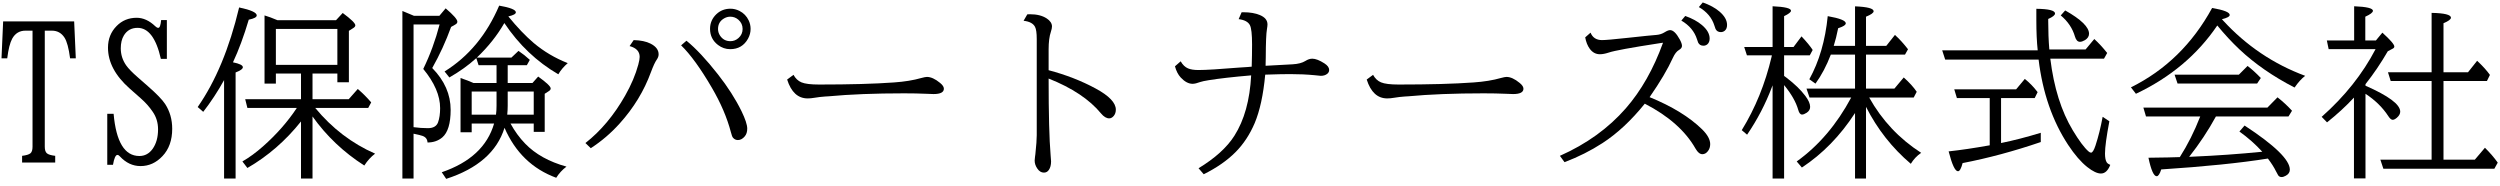
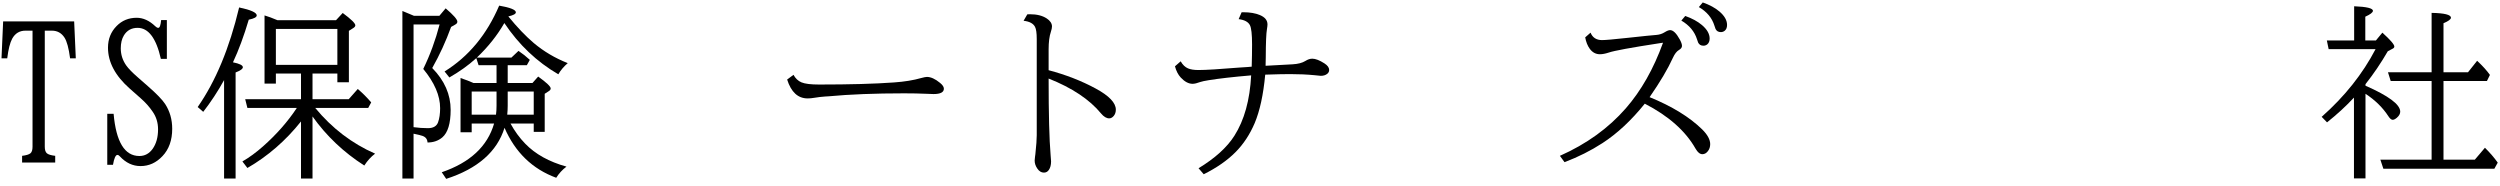
<svg xmlns="http://www.w3.org/2000/svg" width="323" height="24" viewBox="0 0 323 24" fill="none">
  <path d="M304.132 12.609C303.093 13.727 301.933 14.793 300.652 15.809L299.96 15.094C302.929 12.469 305.25 9.555 306.921 6.352H300.863L300.628 5.227H304.156V0.809C305.773 0.871 306.582 1.066 306.582 1.395C306.582 1.605 306.253 1.859 305.597 2.156V5.227H306.968L307.8 4.219C308.832 5.148 309.347 5.746 309.347 6.012C309.347 6.121 309.281 6.211 309.148 6.281L308.503 6.621C307.621 8.145 306.66 9.562 305.621 10.875V11.074C308.613 12.387 310.109 13.504 310.109 14.426C310.109 14.699 309.964 14.961 309.675 15.211C309.464 15.391 309.285 15.48 309.136 15.48C308.964 15.48 308.777 15.324 308.574 15.012C307.855 13.902 306.871 12.938 305.621 12.117V23.051H304.132V12.609ZM314.164 20.625V10.465H308.878L308.527 9.34H314.164V1.664C315.828 1.695 316.66 1.902 316.66 2.285C316.66 2.496 316.339 2.734 315.699 3V9.34H318.863L320.046 7.852C320.757 8.516 321.308 9.125 321.699 9.68L321.312 10.465H315.699V20.625H319.753L321.054 19.09C321.71 19.738 322.261 20.379 322.707 21.012L322.273 21.797H307.929L307.542 20.625H314.164Z" fill="black" />
-   <path d="M287.071 2.484C287.11 2.523 287.157 2.574 287.211 2.637C290.204 5.895 293.743 8.281 297.829 9.797C297.368 10.148 296.911 10.652 296.458 11.309C293.692 9.887 291.317 8.242 289.333 6.375C288.364 5.461 287.411 4.434 286.473 3.293C283.918 7.066 280.415 10.008 275.961 12.117L275.317 11.285C279.786 9.074 283.282 5.656 285.805 1.031C287.321 1.289 288.079 1.59 288.079 1.934C288.079 2.137 287.743 2.32 287.071 2.484ZM286.297 15.047C285.305 16.859 284.153 18.598 282.84 20.262L283.344 20.238C286.297 20.113 289.278 19.902 292.286 19.605C291.426 18.66 290.442 17.789 289.333 16.992L290 16.219C293.899 18.773 295.848 20.672 295.848 21.914C295.848 22.25 295.676 22.512 295.333 22.699C295.129 22.816 294.946 22.875 294.782 22.875C294.586 22.875 294.438 22.797 294.336 22.641C294.305 22.602 294.211 22.43 294.055 22.125C293.821 21.641 293.473 21.094 293.012 20.484C289.45 21.055 284.856 21.523 279.231 21.891C279.043 22.477 278.848 22.77 278.645 22.77C278.27 22.77 277.915 21.973 277.579 20.379C279.571 20.355 280.922 20.328 281.633 20.297C282.641 18.719 283.52 16.969 284.27 15.047H277.262L276.922 13.898H292.954L294.254 12.574C294.926 13.098 295.551 13.676 296.129 14.309L295.672 15.047H286.297ZM289.262 9.645L290.387 8.52C290.973 8.973 291.543 9.492 292.098 10.078L291.618 10.793H281.34L280.954 9.645H289.262Z" fill="black" />
-   <path d="M263.388 7.699H251.318L250.931 6.504H263.271C263.154 5.426 263.095 4.133 263.095 2.625V1.137C264.705 1.152 265.509 1.355 265.509 1.746C265.509 1.957 265.216 2.191 264.63 2.449V2.719C264.63 4.016 264.677 5.238 264.771 6.387H269.458L270.583 5.039C271.146 5.555 271.701 6.156 272.248 6.844L271.837 7.582H264.9C265.353 11.293 266.322 14.379 267.806 16.84C268.611 18.176 269.287 19.082 269.833 19.559C269.958 19.668 270.068 19.723 270.162 19.723C270.341 19.723 270.533 19.418 270.736 18.809C271.103 17.691 271.412 16.453 271.662 15.094L272.529 15.668C272.154 17.645 271.966 19.035 271.966 19.84C271.966 20.363 272.041 20.742 272.189 20.977C272.283 21.109 272.435 21.219 272.646 21.305C272.357 22.047 271.955 22.418 271.439 22.418C270.97 22.418 270.384 22.141 269.681 21.586C268.869 20.945 268.044 19.992 267.208 18.727C265.177 15.641 263.904 11.965 263.388 7.699ZM258.537 12.668V18.48C260.146 18.152 261.857 17.711 263.669 17.156V18.352C260.216 19.531 256.849 20.438 253.568 21.07C253.388 21.773 253.189 22.125 252.97 22.125C252.603 22.125 252.201 21.27 251.763 19.559C253.287 19.395 255.056 19.133 257.072 18.773V12.668H252.83L252.49 11.543H260.482L261.607 10.195C262.224 10.688 262.775 11.258 263.259 11.906L262.884 12.668H258.537ZM266.822 1.348C268.876 2.504 269.904 3.508 269.904 4.359C269.904 4.695 269.724 4.973 269.365 5.191C269.123 5.332 268.912 5.402 268.732 5.402C268.435 5.402 268.22 5.18 268.087 4.734C267.783 3.672 267.169 2.758 266.248 1.992L266.822 1.348Z" fill="black" />
-   <path d="M241.088 11.449H244.756L245.963 10.008C246.69 10.656 247.249 11.273 247.639 11.859L247.252 12.598H241.499C243.139 15.535 245.377 17.918 248.213 19.746C247.667 20.121 247.221 20.594 246.877 21.164C244.479 19.133 242.549 16.68 241.088 13.805V23.062H239.67V14.602C237.772 17.531 235.483 19.879 232.803 21.645L232.135 20.859C234.963 18.836 237.311 16.082 239.178 12.598H233.788L233.401 11.449H239.67V7.055H236.542C236.002 8.469 235.342 9.719 234.561 10.805L233.764 10.242C235.038 7.945 235.831 5.227 236.143 2.086C237.698 2.359 238.475 2.668 238.475 3.012C238.475 3.223 238.147 3.434 237.491 3.645C237.311 4.535 237.12 5.297 236.917 5.93H239.67V0.82C241.272 0.883 242.073 1.094 242.073 1.453C242.073 1.656 241.745 1.891 241.088 2.156V5.93H243.702L244.827 4.512C245.389 5.02 245.952 5.637 246.514 6.363L246.127 7.055H241.088V11.449ZM228.924 7.148H225.702L225.35 6.07H229.018V0.809C230.604 0.879 231.397 1.07 231.397 1.383C231.397 1.57 231.1 1.805 230.506 2.086V6.07H231.725L232.756 4.699C233.436 5.426 233.917 6.012 234.198 6.457L233.823 7.148H230.506V9.809C230.584 9.863 230.69 9.941 230.823 10.043C231.862 10.84 232.663 11.613 233.225 12.363C233.655 12.926 233.87 13.406 233.87 13.805C233.87 14.117 233.721 14.371 233.424 14.566C233.182 14.723 232.983 14.801 232.827 14.801C232.608 14.801 232.444 14.602 232.334 14.203C232.053 13.203 231.444 12.133 230.506 10.992V23.062H229.018V11.027L228.936 11.238C228.116 13.41 227.045 15.465 225.725 17.402L225.034 16.816C226.784 13.98 228.069 10.82 228.889 7.336L228.924 7.148Z" fill="black" />
  <path d="M205.5 4.219C205.757 4.859 206.253 5.18 206.988 5.18C207.417 5.18 208.527 5.082 210.316 4.887C212.324 4.668 213.558 4.543 214.019 4.512C214.41 4.48 214.765 4.363 215.085 4.16C215.375 3.98 215.605 3.891 215.777 3.891C216.167 3.891 216.582 4.289 217.019 5.086C217.214 5.438 217.312 5.719 217.312 5.93C217.312 6.133 217.183 6.309 216.925 6.457C216.628 6.629 216.367 6.965 216.14 7.465C215.484 8.91 214.48 10.605 213.128 12.551C216.019 13.73 218.281 15.117 219.914 16.711C220.609 17.398 220.957 18.035 220.957 18.621C220.957 18.973 220.859 19.273 220.664 19.523C220.46 19.789 220.222 19.922 219.949 19.922C219.628 19.922 219.332 19.68 219.058 19.195C217.761 16.914 215.578 14.98 212.507 13.395C210.765 15.559 208.941 17.258 207.035 18.492C205.542 19.461 203.91 20.281 202.136 20.953L201.539 20.133C204.976 18.609 207.816 16.562 210.058 13.992C212.042 11.719 213.644 8.895 214.863 5.52L214.453 5.578C210.734 6.148 208.527 6.555 207.832 6.797C207.402 6.938 207.027 7.008 206.707 7.008C206.183 7.008 205.75 6.777 205.406 6.316C205.117 5.926 204.917 5.43 204.808 4.828L205.5 4.219ZM217.734 2.062C218.617 2.375 219.335 2.766 219.89 3.234C220.554 3.797 220.886 4.379 220.886 4.98C220.886 5.316 220.781 5.57 220.57 5.742C220.421 5.852 220.261 5.906 220.089 5.906C219.761 5.906 219.531 5.77 219.398 5.496C219.375 5.449 219.328 5.312 219.257 5.086C218.937 4.07 218.261 3.262 217.23 2.66L217.734 2.062ZM219.996 0.316C220.871 0.621 221.585 1.008 222.14 1.477C222.804 2.039 223.136 2.621 223.136 3.223C223.136 3.566 223.031 3.82 222.82 3.984C222.671 4.094 222.511 4.148 222.339 4.148C222.011 4.148 221.781 4.012 221.648 3.738C221.625 3.691 221.578 3.555 221.507 3.328C221.195 2.312 220.523 1.508 219.492 0.914L219.996 0.316Z" fill="black" />
-   <path d="M177.399 9.668C177.657 10.137 178 10.461 178.43 10.641C178.875 10.828 179.633 10.922 180.704 10.922C184.68 10.922 187.907 10.832 190.383 10.652C191.727 10.559 192.903 10.367 193.911 10.078C194.254 9.984 194.497 9.938 194.637 9.938C195.145 9.938 195.711 10.195 196.336 10.711C196.665 10.977 196.829 11.227 196.829 11.461C196.829 11.922 196.383 12.152 195.493 12.152C195.329 12.152 195.016 12.141 194.555 12.117C193.688 12.078 192.731 12.059 191.684 12.059C187.942 12.059 184.684 12.188 181.911 12.445C181.856 12.445 181.719 12.453 181.5 12.469C181.04 12.5 180.575 12.555 180.106 12.633C179.793 12.688 179.5 12.715 179.227 12.715C177.977 12.715 177.094 11.902 176.579 10.277L177.399 9.668Z" fill="black" />
  <path d="M152.544 7.922C152.802 8.375 153.119 8.68 153.494 8.836C153.822 8.977 154.267 9.047 154.83 9.047C155.791 9.047 157.548 8.941 160.103 8.73C160.244 8.715 160.603 8.691 161.181 8.66C161.369 8.645 161.548 8.629 161.72 8.613C161.751 7.613 161.767 6.66 161.767 5.754C161.767 4.434 161.673 3.598 161.486 3.246C161.267 2.824 160.783 2.566 160.033 2.473L160.419 1.582C160.513 1.582 160.583 1.582 160.63 1.582C161.49 1.582 162.205 1.703 162.775 1.945C163.431 2.219 163.759 2.621 163.759 3.152C163.759 3.285 163.736 3.492 163.689 3.773C163.595 4.297 163.544 5.5 163.537 7.383C163.537 7.625 163.529 7.996 163.513 8.496L163.783 8.484C165.462 8.391 166.533 8.332 166.994 8.309C167.705 8.27 168.259 8.125 168.658 7.875C168.962 7.68 169.259 7.582 169.548 7.582C169.962 7.582 170.486 7.785 171.119 8.191C171.525 8.457 171.728 8.738 171.728 9.035C171.728 9.23 171.65 9.395 171.494 9.527C171.275 9.707 170.994 9.797 170.65 9.797C170.619 9.797 170.345 9.77 169.83 9.715C168.853 9.621 167.802 9.574 166.677 9.574C165.896 9.574 164.826 9.598 163.466 9.645C163.224 12.238 162.771 14.324 162.107 15.902C161.482 17.371 160.658 18.621 159.634 19.652C158.564 20.73 157.193 21.684 155.521 22.512L154.853 21.738C156.986 20.441 158.529 19.043 159.482 17.543C160.763 15.527 161.486 12.926 161.65 9.738C159.353 9.934 157.529 10.141 156.177 10.359C155.646 10.445 155.279 10.523 155.076 10.594C154.662 10.75 154.33 10.828 154.08 10.828C153.564 10.828 153.052 10.555 152.544 10.008C152.208 9.641 151.962 9.16 151.806 8.566L152.544 7.922Z" fill="black" />
  <path d="M132.729 1.852C132.885 1.844 133.002 1.84 133.08 1.84C133.971 1.84 134.693 2.023 135.248 2.391C135.693 2.688 135.916 3.031 135.916 3.422C135.916 3.594 135.869 3.82 135.775 4.102C135.58 4.672 135.482 5.434 135.482 6.387V9.07C137.701 9.656 139.729 10.445 141.564 11.438C143.299 12.375 144.166 13.285 144.166 14.168C144.166 14.488 144.076 14.758 143.896 14.977C143.717 15.188 143.521 15.293 143.311 15.293C142.959 15.293 142.607 15.082 142.256 14.66C140.771 12.855 138.514 11.352 135.482 10.148C135.482 14.727 135.568 18.031 135.74 20.062C135.779 20.414 135.799 20.676 135.799 20.848C135.799 21.316 135.701 21.688 135.506 21.961C135.35 22.188 135.139 22.301 134.873 22.301C134.537 22.301 134.252 22.125 134.018 21.773C133.791 21.445 133.678 21.102 133.678 20.742C133.678 20.648 133.693 20.484 133.725 20.25C133.74 20.172 133.756 20.059 133.771 19.91C133.889 18.801 133.947 17.988 133.947 17.473V5.039C133.947 4.273 133.873 3.75 133.725 3.469C133.498 3.031 133.006 2.77 132.248 2.684L132.729 1.852Z" fill="black" />
  <path d="M102.519 9.668C102.776 10.137 103.12 10.461 103.55 10.641C103.995 10.828 104.753 10.922 105.823 10.922C109.8 10.922 113.026 10.832 115.503 10.652C116.847 10.559 118.022 10.367 119.03 10.078C119.374 9.984 119.616 9.938 119.757 9.938C120.265 9.938 120.831 10.195 121.456 10.711C121.784 10.977 121.948 11.227 121.948 11.461C121.948 11.922 121.503 12.152 120.612 12.152C120.448 12.152 120.136 12.141 119.675 12.117C118.808 12.078 117.851 12.059 116.804 12.059C113.062 12.059 109.804 12.188 107.03 12.445C106.976 12.445 106.839 12.453 106.62 12.469C106.159 12.5 105.694 12.555 105.226 12.633C104.913 12.688 104.62 12.715 104.347 12.715C103.097 12.715 102.214 11.902 101.698 10.277L102.519 9.668Z" fill="black" />
-   <path d="M75.637 18.48C77.621 16.926 79.332 14.883 80.769 12.352C81.559 10.961 82.125 9.625 82.469 8.344C82.586 7.906 82.644 7.574 82.644 7.348C82.644 6.652 82.211 6.188 81.344 5.953L81.871 5.18C82.769 5.203 83.496 5.355 84.051 5.637C84.746 5.988 85.094 6.449 85.094 7.02C85.094 7.238 85.019 7.457 84.871 7.676C84.652 7.98 84.394 8.531 84.098 9.328C83.215 11.742 81.871 13.949 80.066 15.949C78.957 17.184 77.711 18.25 76.328 19.148L75.637 18.48ZM88.691 5.262C89.902 6.246 91.262 7.699 92.769 9.621C94.027 11.223 95.039 12.805 95.805 14.367C96.297 15.383 96.543 16.133 96.543 16.617C96.543 17.031 96.438 17.363 96.227 17.613C95.961 17.934 95.664 18.094 95.336 18.094C95.078 18.094 94.863 17.988 94.691 17.777C94.613 17.684 94.527 17.453 94.434 17.086C93.949 15.234 93.133 13.324 91.984 11.355C90.523 8.848 89.195 7.016 88 5.859L88.691 5.262ZM94.375 1.125C94.773 1.125 95.16 1.219 95.535 1.406C96.074 1.68 96.473 2.09 96.731 2.637C96.894 2.98 96.977 3.348 96.977 3.738C96.977 4.176 96.867 4.594 96.648 4.992C96.148 5.898 95.379 6.352 94.34 6.352C93.762 6.352 93.238 6.172 92.769 5.812C92.082 5.289 91.738 4.594 91.738 3.727C91.738 2.984 92.012 2.352 92.559 1.828C93.059 1.359 93.664 1.125 94.375 1.125ZM94.352 2.156C94.094 2.156 93.848 2.219 93.613 2.344C93.051 2.641 92.769 3.109 92.769 3.75C92.769 4.047 92.852 4.324 93.016 4.582C93.336 5.074 93.785 5.32 94.363 5.32C94.762 5.32 95.113 5.184 95.418 4.91C95.769 4.598 95.945 4.207 95.945 3.738C95.945 3.262 95.762 2.863 95.394 2.543C95.098 2.285 94.75 2.156 94.352 2.156Z" fill="black" />
  <path d="M65.595 8.426V10.723H68.794L69.532 9.891C70.61 10.664 71.149 11.176 71.149 11.426C71.149 11.559 71.067 11.676 70.903 11.777L70.376 12.117V17.039H68.958V15.961H65.958C66.489 16.938 67.122 17.805 67.856 18.562C69.161 19.914 70.939 20.902 73.189 21.527C72.657 21.926 72.216 22.406 71.864 22.969C68.786 21.836 66.56 19.684 65.185 16.512C64.224 19.598 61.712 21.797 57.649 23.109L57.075 22.254C60.731 21.004 62.985 18.906 63.837 15.961H60.942V17.086H59.501V10.078C60.173 10.305 60.731 10.52 61.177 10.723H64.153V8.426H61.833L61.54 7.512L61.458 7.582C60.497 8.449 59.364 9.258 58.06 10.008L57.438 9.234C60.54 7.312 62.892 4.477 64.493 0.727C65.931 0.977 66.649 1.266 66.649 1.594C66.649 1.797 66.325 1.973 65.677 2.121C66.817 3.52 67.911 4.664 68.958 5.555C70.247 6.641 71.712 7.508 73.353 8.156C72.845 8.594 72.439 9.074 72.134 9.598C69.36 7.988 67.036 5.781 65.161 2.977C64.247 4.57 63.063 6.059 61.61 7.441H66.075L66.989 6.574C67.513 6.926 68.001 7.312 68.454 7.734L68.067 8.426H65.595ZM65.536 14.812H68.958V11.824H65.595V13.676C65.595 14.02 65.575 14.398 65.536 14.812ZM64.083 14.812C64.13 14.461 64.153 14.074 64.153 13.652V11.824H60.942V14.812H64.083ZM55.845 8.789C57.431 10.406 58.224 12.207 58.224 14.191C58.224 15.949 57.864 17.137 57.145 17.754C56.622 18.191 55.985 18.41 55.235 18.41C55.212 17.98 54.993 17.695 54.579 17.555C54.392 17.484 54.009 17.391 53.431 17.273V23.062H51.989V1.418C52.294 1.535 52.79 1.742 53.477 2.039H56.77L57.579 1.078C58.587 1.938 59.091 2.512 59.091 2.801C59.091 2.949 59.005 3.07 58.833 3.164L58.282 3.48C57.61 5.332 56.798 7.102 55.845 8.789ZM54.685 8.906C55.567 7.094 56.27 5.18 56.794 3.164H53.431V16.43C54.063 16.516 54.681 16.559 55.282 16.559C55.97 16.559 56.407 16.309 56.595 15.809C56.774 15.316 56.864 14.703 56.864 13.969C56.864 12.359 56.138 10.672 54.685 8.906Z" fill="black" />
  <path d="M38.889 9.504H35.643V10.805H34.178V1.992C34.639 2.125 35.197 2.332 35.853 2.613H43.412L44.279 1.676C45.365 2.48 45.908 3.012 45.908 3.27C45.908 3.395 45.822 3.512 45.65 3.621L45.076 3.984V10.629H43.588V9.504H40.377V12.82H45.053L46.225 11.496C46.842 12.02 47.42 12.598 47.959 13.23L47.572 13.945H40.728C42.893 16.57 45.471 18.539 48.463 19.852C47.932 20.25 47.467 20.762 47.068 21.387C44.404 19.684 42.174 17.57 40.377 15.047V23.062H38.889V15.691C36.912 18.176 34.603 20.18 31.963 21.703L31.318 20.859C32.201 20.352 33.088 19.703 33.978 18.914C35.721 17.375 37.178 15.719 38.35 13.945H31.963L31.682 12.82H38.889V9.504ZM35.643 8.379H43.588V3.738H35.643V8.379ZM30.1 8.051C30.951 8.223 31.377 8.434 31.377 8.684C31.377 8.895 31.064 9.121 30.439 9.363V23.062H28.951V10.348C28.139 11.816 27.24 13.184 26.256 14.449L25.541 13.828C27.861 10.508 29.646 6.219 30.896 0.961C32.412 1.281 33.17 1.625 33.17 1.992C33.17 2.219 32.826 2.402 32.139 2.543C31.514 4.652 30.834 6.488 30.1 8.051Z" fill="black" />
  <path d="M13.858 14.707H14.679C14.999 18.34 16.108 20.156 18.007 20.156C18.71 20.156 19.284 19.844 19.73 19.219C20.19 18.562 20.421 17.727 20.421 16.711C20.421 15.859 20.19 15.102 19.73 14.438C19.308 13.812 18.788 13.23 18.171 12.691L16.765 11.449C14.89 9.793 13.952 8.031 13.952 6.164C13.952 5.047 14.323 4.113 15.065 3.363C15.761 2.652 16.624 2.297 17.655 2.297C18.499 2.297 19.304 2.664 20.069 3.398C20.202 3.531 20.331 3.598 20.456 3.598C20.636 3.598 20.757 3.262 20.819 2.59H21.558V7.605H20.784C20.183 4.934 19.179 3.598 17.773 3.598C16.991 3.598 16.401 3.926 16.003 4.582C15.737 5.02 15.604 5.574 15.604 6.246C15.604 7.043 15.835 7.773 16.296 8.438C16.593 8.859 17.093 9.375 17.796 9.984L19.132 11.156C20.241 12.125 20.98 12.891 21.347 13.453C21.948 14.383 22.249 15.445 22.249 16.641C22.249 18.109 21.831 19.285 20.995 20.168C20.19 21.027 19.245 21.457 18.159 21.457C17.151 21.457 16.261 21.039 15.487 20.203C15.378 20.078 15.273 20.016 15.171 20.016C14.937 20.016 14.745 20.441 14.597 21.293H13.858V14.707Z" fill="black" />
  <path d="M0.406 2.766H9.582L9.793 7.535H9.055C8.883 6.223 8.641 5.328 8.328 4.852C7.938 4.258 7.395 3.961 6.699 3.961H5.785V18.961C5.785 19.367 5.875 19.648 6.055 19.805C6.234 19.961 6.594 20.07 7.133 20.133V21H2.855V20.133C3.387 20.07 3.746 19.961 3.934 19.805C4.113 19.656 4.203 19.375 4.203 18.961V3.961H3.289C2.531 3.961 1.961 4.305 1.578 4.992C1.297 5.5 1.082 6.348 0.934 7.535H0.195L0.406 2.766Z" fill="black" />
</svg>